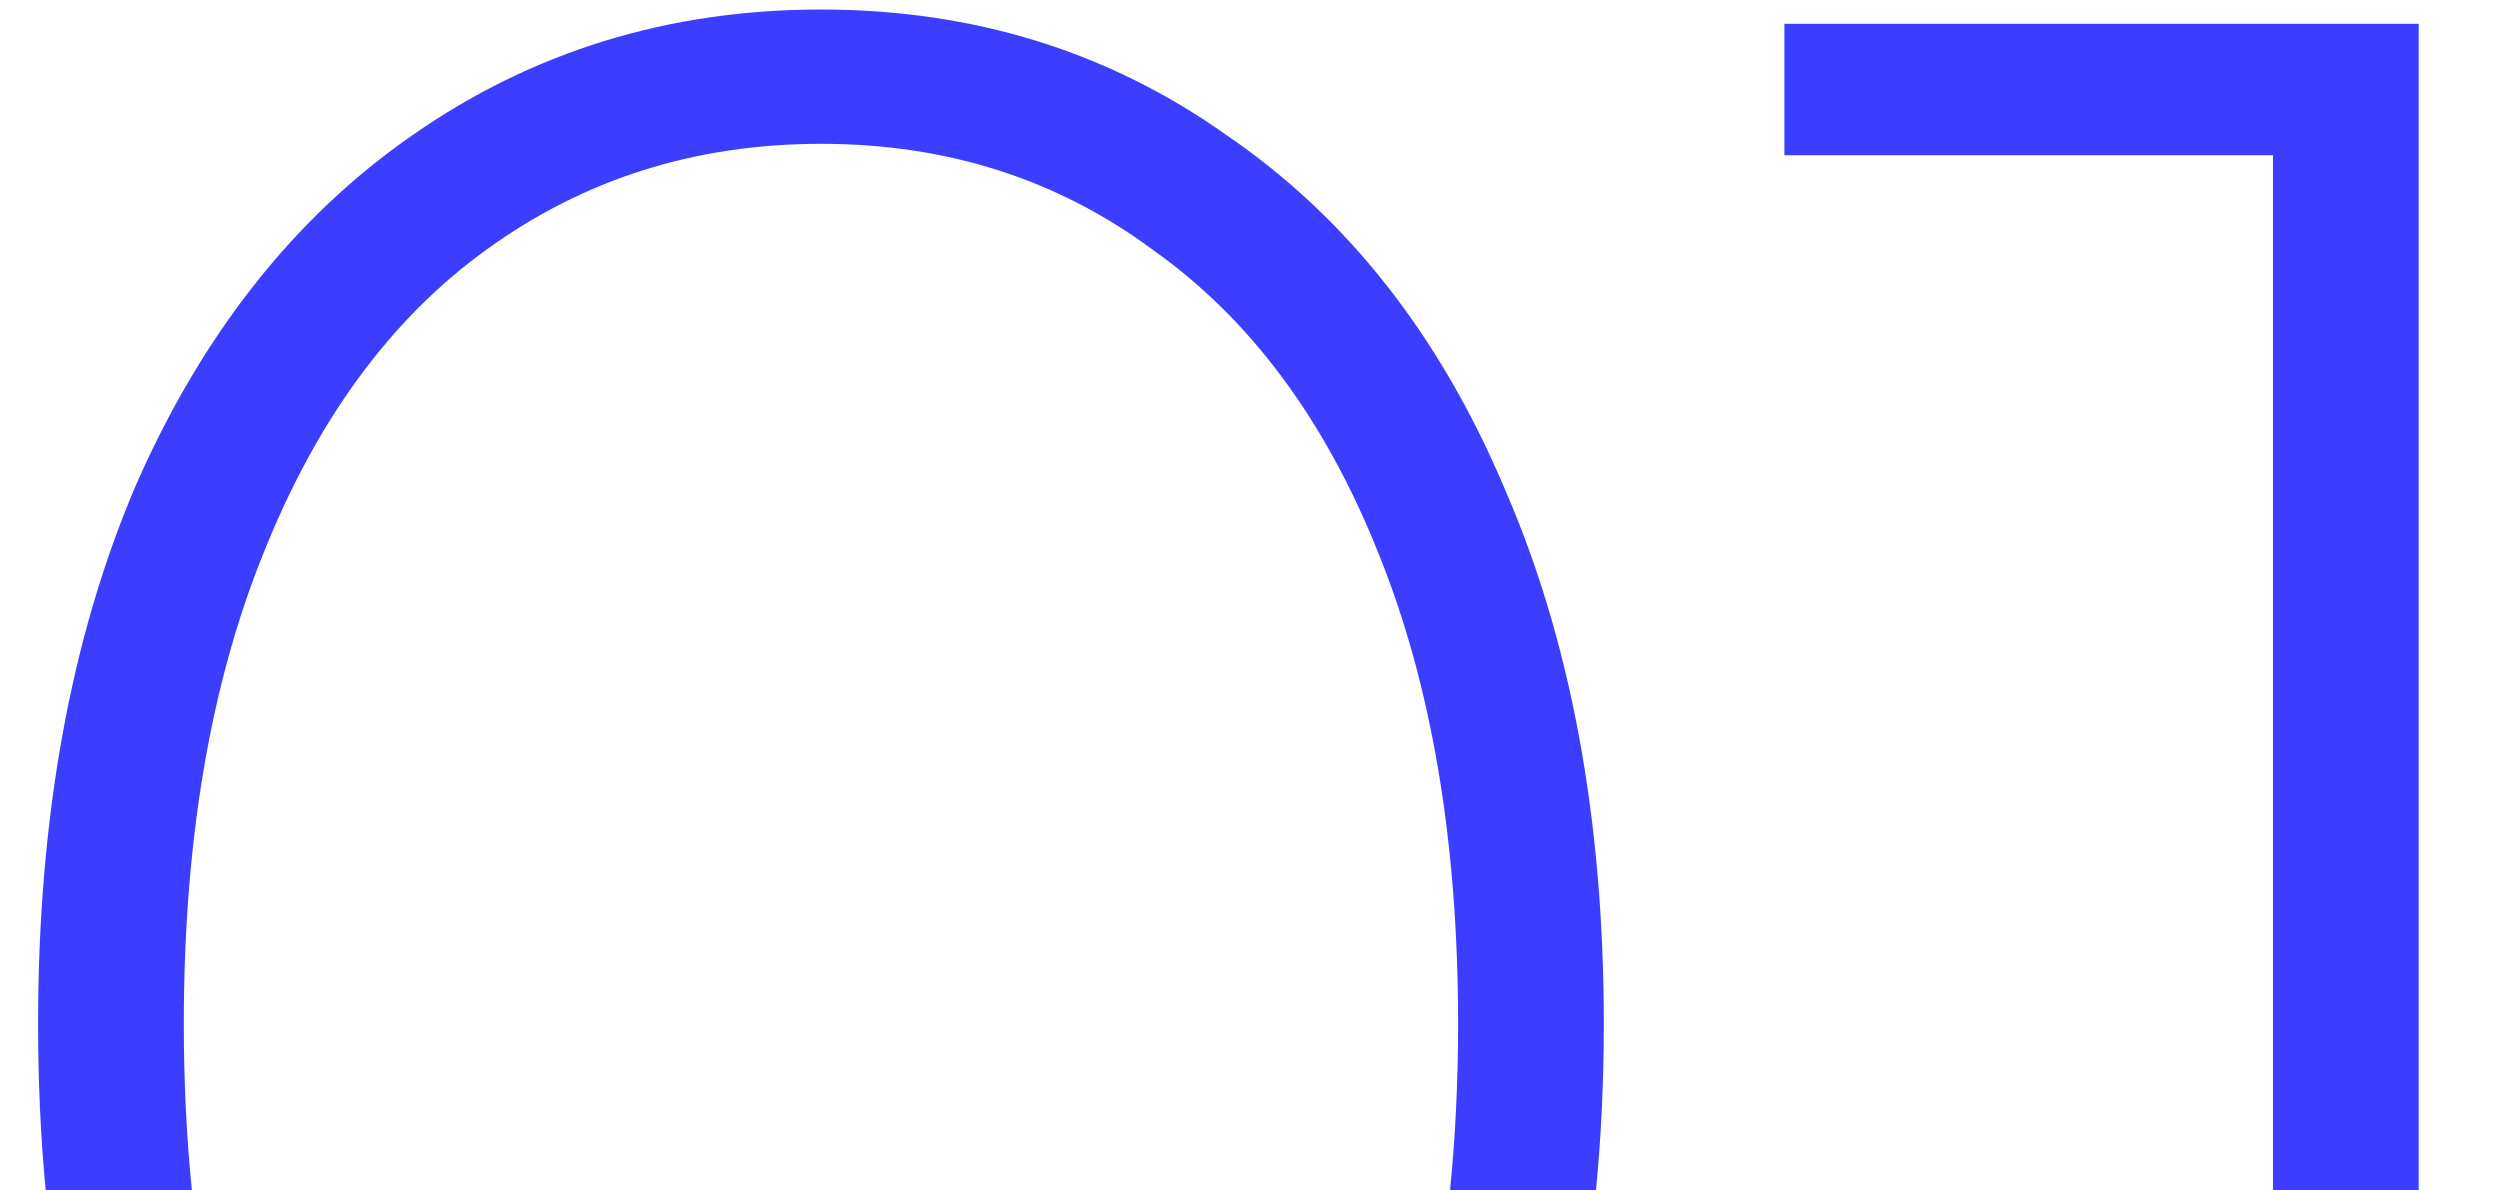
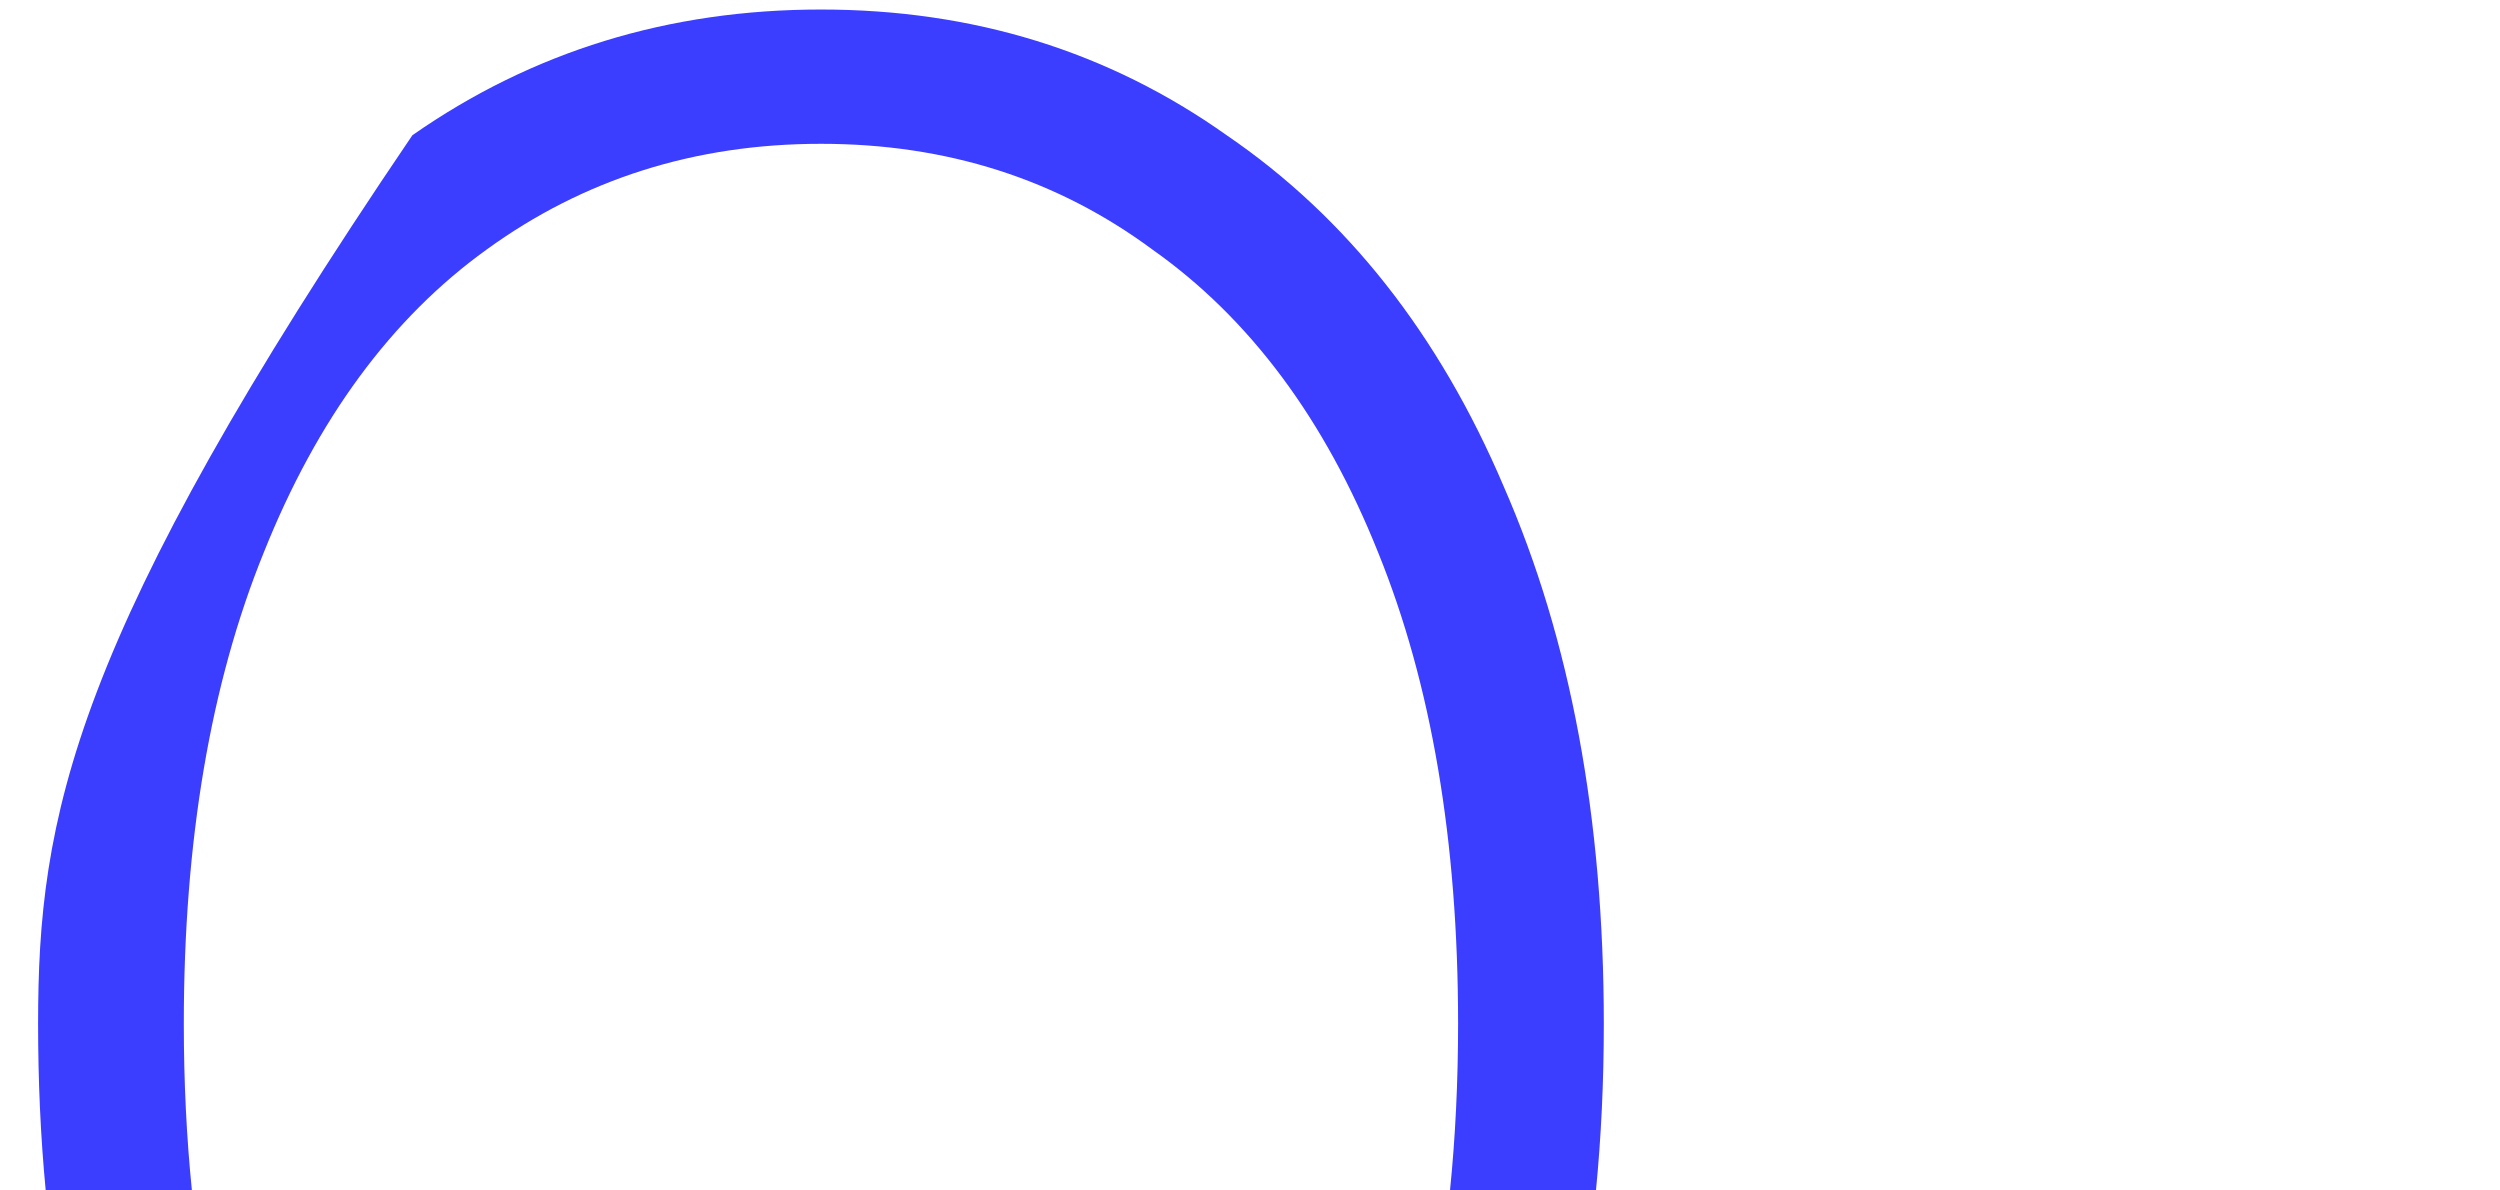
<svg xmlns="http://www.w3.org/2000/svg" width="21" height="10" viewBox="0 0 21 10" fill="none">
-   <path d="M13.406 10C13.45 9.551 13.472 9.084 13.472 8.6C13.472 6.872 13.192 5.368 12.632 4.088C12.088 2.808 11.312 1.824 10.304 1.136C9.312 0.432 8.176 0.08 6.896 0.08C5.616 0.08 4.472 0.432 3.464 1.136C2.472 1.824 1.696 2.808 1.136 4.088C0.592 5.368 0.32 6.872 0.32 8.6C0.32 9.084 0.341 9.551 0.384 10H1.612C1.567 9.554 1.544 9.088 1.544 8.6C1.544 7.064 1.768 5.744 2.216 4.64C2.664 3.52 3.288 2.672 4.088 2.096C4.904 1.504 5.84 1.208 6.896 1.208C7.952 1.208 8.88 1.504 9.68 2.096C10.496 2.672 11.128 3.52 11.576 4.64C12.024 5.744 12.248 7.064 12.248 8.6C12.248 9.088 12.225 9.554 12.18 10H13.406Z" fill="#3B3EFF" />
-   <path d="M20.317 10H19.093V1.304H14.989V0.2H20.317V10Z" fill="#3B3EFF" />
+   <path d="M13.406 10C13.45 9.551 13.472 9.084 13.472 8.6C13.472 6.872 13.192 5.368 12.632 4.088C12.088 2.808 11.312 1.824 10.304 1.136C9.312 0.432 8.176 0.08 6.896 0.08C5.616 0.08 4.472 0.432 3.464 1.136C0.592 5.368 0.32 6.872 0.32 8.6C0.32 9.084 0.341 9.551 0.384 10H1.612C1.567 9.554 1.544 9.088 1.544 8.6C1.544 7.064 1.768 5.744 2.216 4.64C2.664 3.52 3.288 2.672 4.088 2.096C4.904 1.504 5.84 1.208 6.896 1.208C7.952 1.208 8.88 1.504 9.68 2.096C10.496 2.672 11.128 3.52 11.576 4.64C12.024 5.744 12.248 7.064 12.248 8.6C12.248 9.088 12.225 9.554 12.18 10H13.406Z" fill="#3B3EFF" />
</svg>